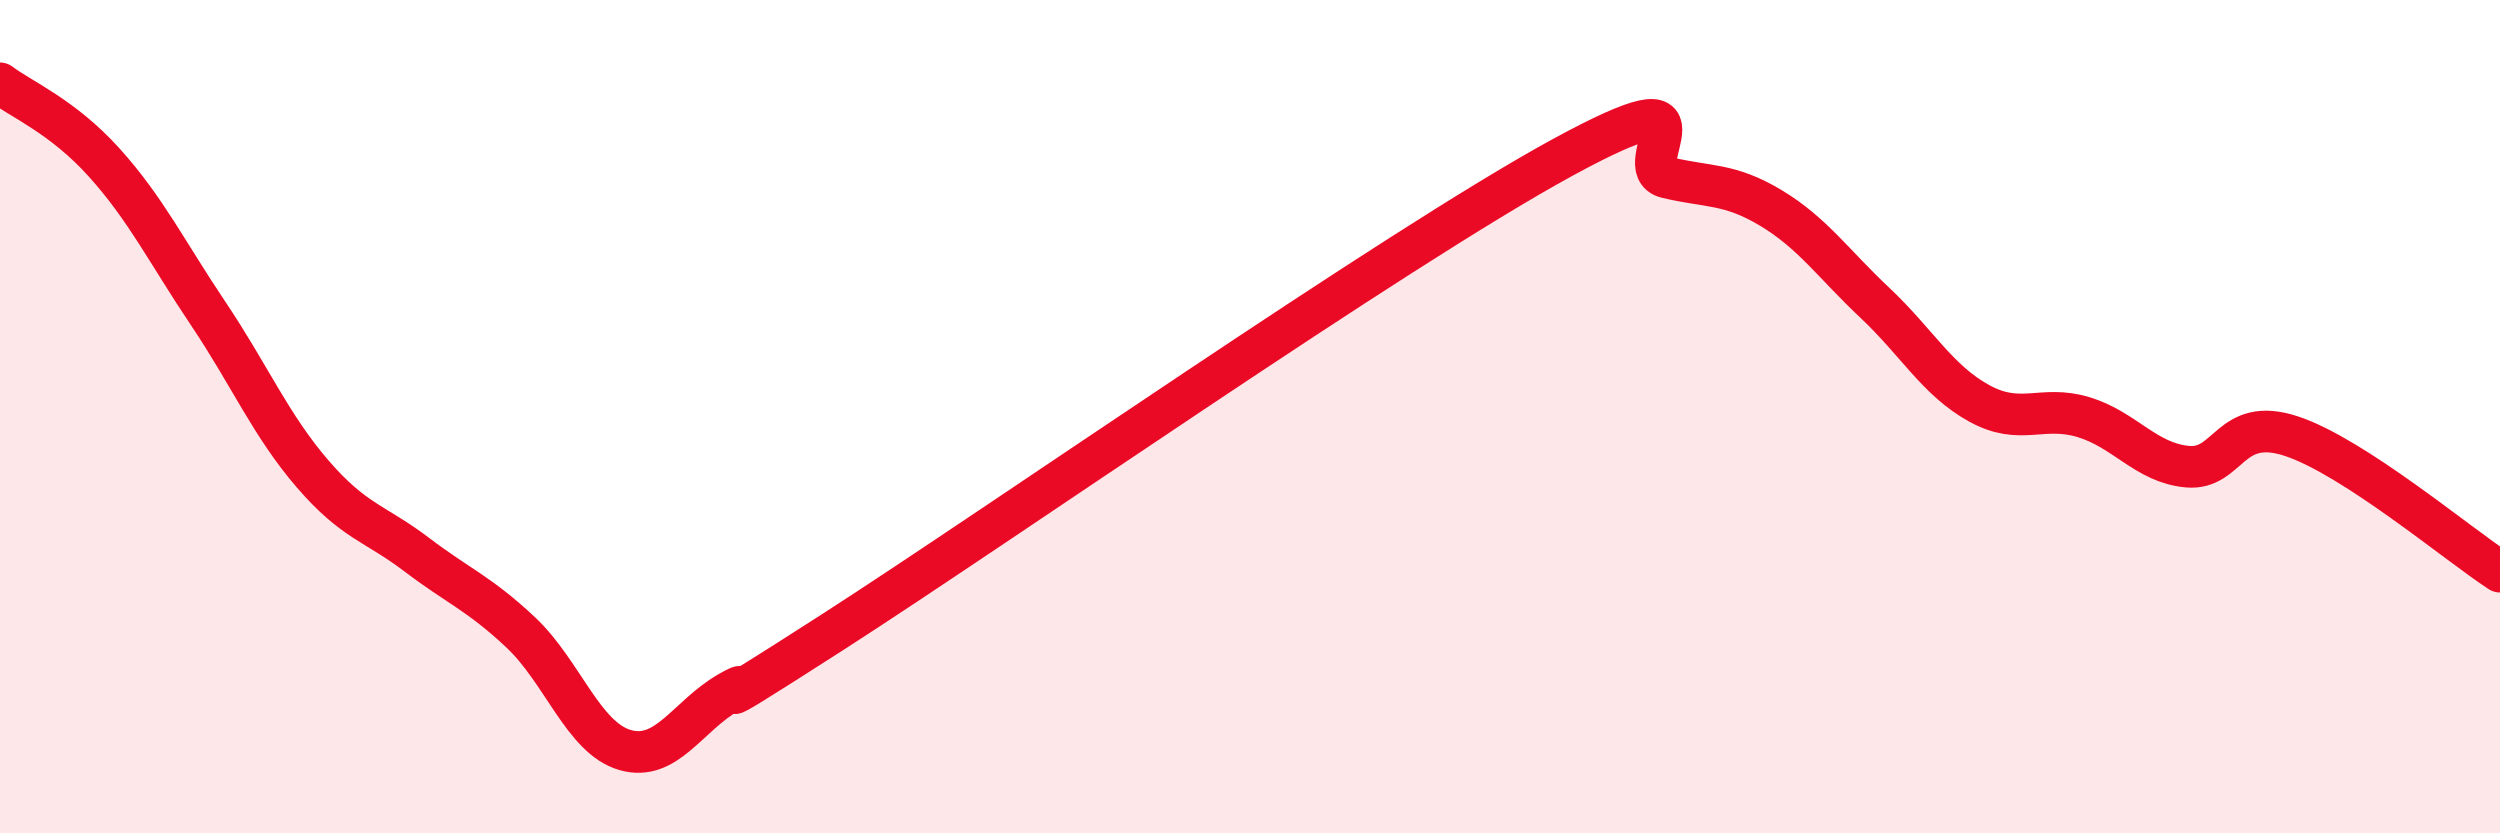
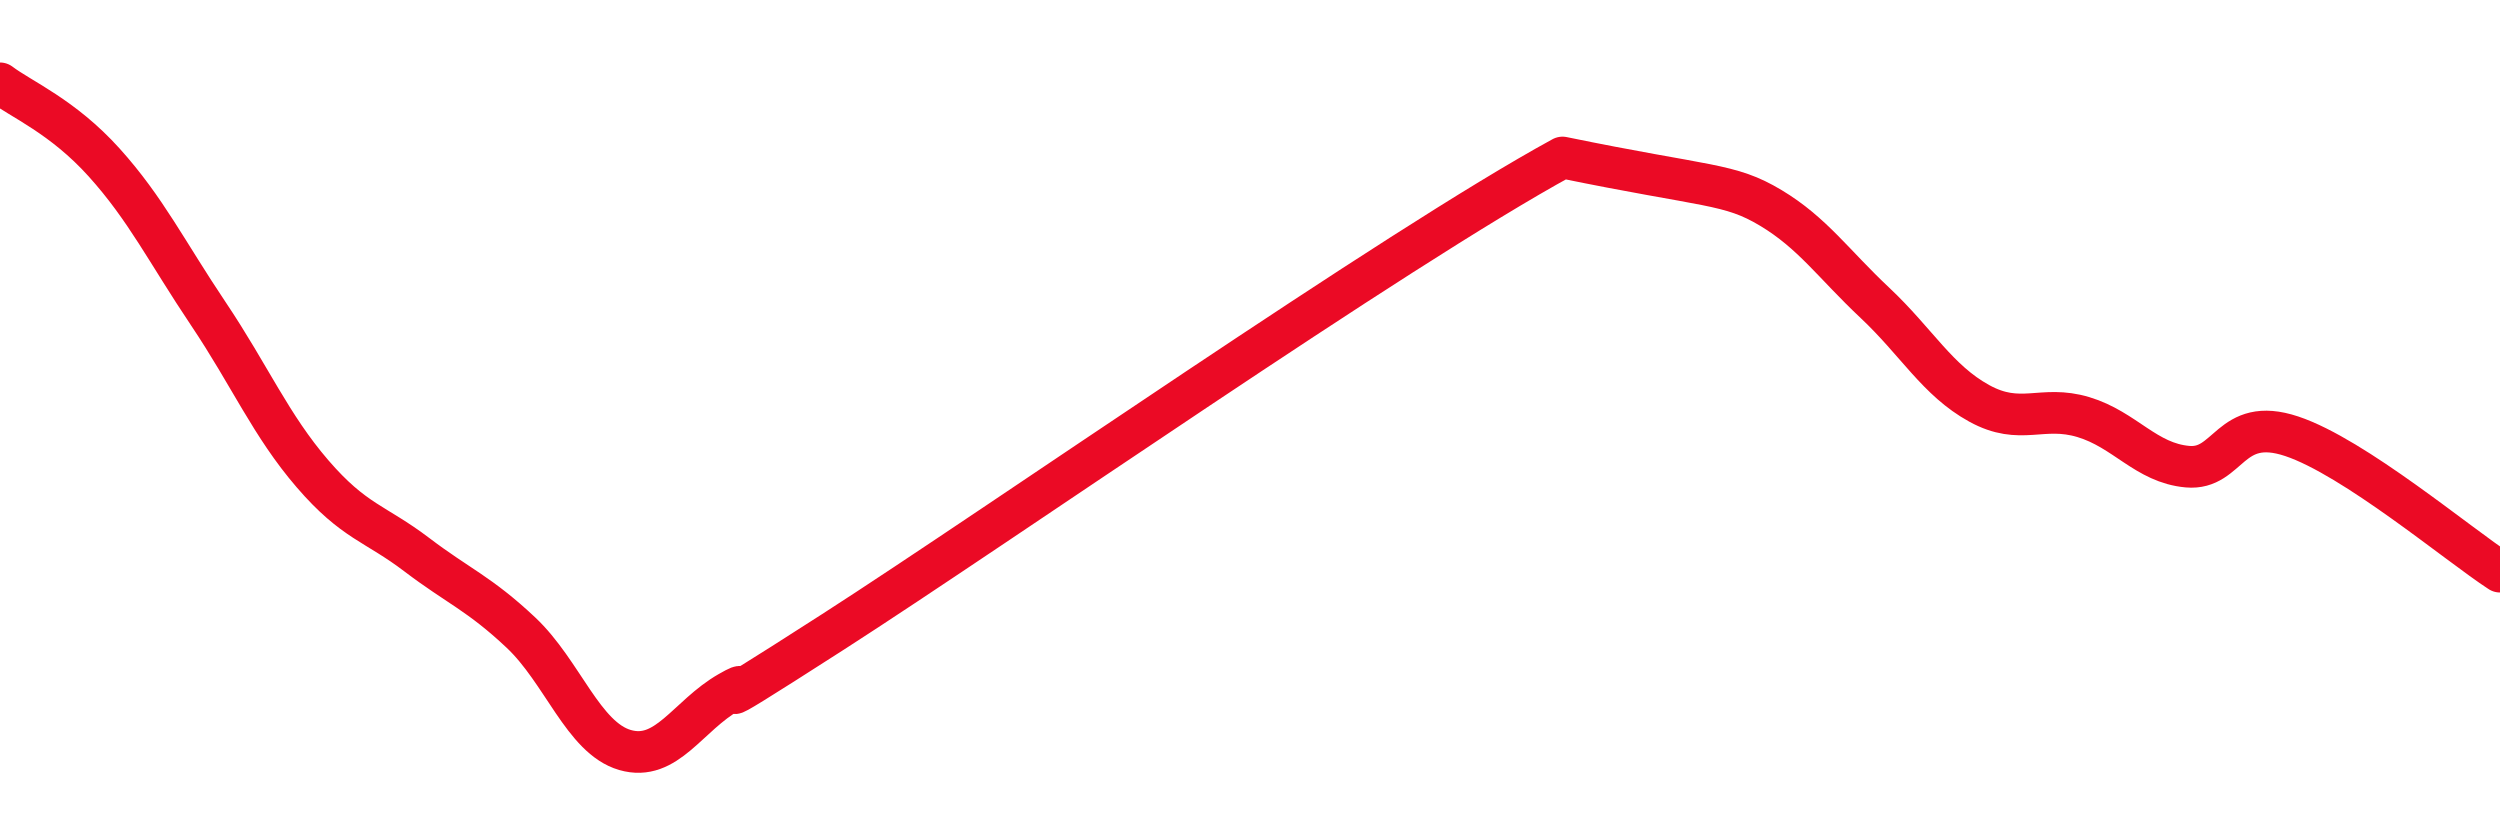
<svg xmlns="http://www.w3.org/2000/svg" width="60" height="20" viewBox="0 0 60 20">
-   <path d="M 0,2 C 0.5,2.38 1.5,2.79 2.5,3.9 C 3.5,5.01 4,6.04 5,7.53 C 6,9.02 6.5,10.21 7.5,11.37 C 8.5,12.53 9,12.55 10,13.31 C 11,14.07 11.5,14.24 12.5,15.18 C 13.5,16.12 14,17.71 15,18 C 16,18.29 16.5,17.18 17.5,16.61 C 18.5,16.04 16,17.73 20,15.16 C 24,12.59 33.5,5.96 37.5,3.78 C 41.5,1.6 39,4.02 40,4.26 C 41,4.5 41.5,4.39 42.5,4.99 C 43.5,5.59 44,6.33 45,7.27 C 46,8.21 46.5,9.13 47.5,9.68 C 48.5,10.23 49,9.71 50,10.01 C 51,10.31 51.5,11.11 52.5,11.2 C 53.5,11.29 53.5,9.97 55,10.47 C 56.5,10.97 59,13.07 60,13.72L60 20L0 20Z" fill="#EB0A25" opacity="0.1" stroke-linecap="round" stroke-linejoin="round" />
-   <path d="M 0,2 C 0.5,2.38 1.5,2.79 2.5,3.9 C 3.5,5.01 4,6.04 5,7.53 C 6,9.02 6.5,10.21 7.5,11.37 C 8.5,12.53 9,12.55 10,13.31 C 11,14.07 11.5,14.24 12.5,15.18 C 13.5,16.12 14,17.71 15,18 C 16,18.29 16.5,17.18 17.5,16.61 C 18.5,16.04 16,17.73 20,15.16 C 24,12.59 33.5,5.96 37.5,3.78 C 41.5,1.6 39,4.02 40,4.26 C 41,4.5 41.5,4.39 42.5,4.99 C 43.5,5.59 44,6.33 45,7.27 C 46,8.21 46.5,9.13 47.5,9.68 C 48.5,10.23 49,9.71 50,10.01 C 51,10.31 51.5,11.11 52.5,11.2 C 53.5,11.29 53.5,9.97 55,10.47 C 56.5,10.97 59,13.07 60,13.72" stroke="#EB0A25" stroke-width="1" fill="none" stroke-linecap="round" stroke-linejoin="round" />
+   <path d="M 0,2 C 0.5,2.38 1.5,2.79 2.5,3.9 C 3.5,5.01 4,6.04 5,7.53 C 6,9.02 6.5,10.21 7.5,11.37 C 8.5,12.53 9,12.55 10,13.31 C 11,14.07 11.5,14.24 12.5,15.18 C 13.5,16.12 14,17.71 15,18 C 16,18.29 16.5,17.18 17.5,16.61 C 18.5,16.04 16,17.73 20,15.16 C 24,12.59 33.5,5.96 37.5,3.78 C 41,4.5 41.5,4.39 42.5,4.99 C 43.5,5.59 44,6.33 45,7.27 C 46,8.21 46.5,9.13 47.5,9.68 C 48.5,10.23 49,9.71 50,10.01 C 51,10.31 51.5,11.11 52.5,11.2 C 53.5,11.29 53.5,9.97 55,10.47 C 56.5,10.97 59,13.07 60,13.72" stroke="#EB0A25" stroke-width="1" fill="none" stroke-linecap="round" stroke-linejoin="round" />
</svg>